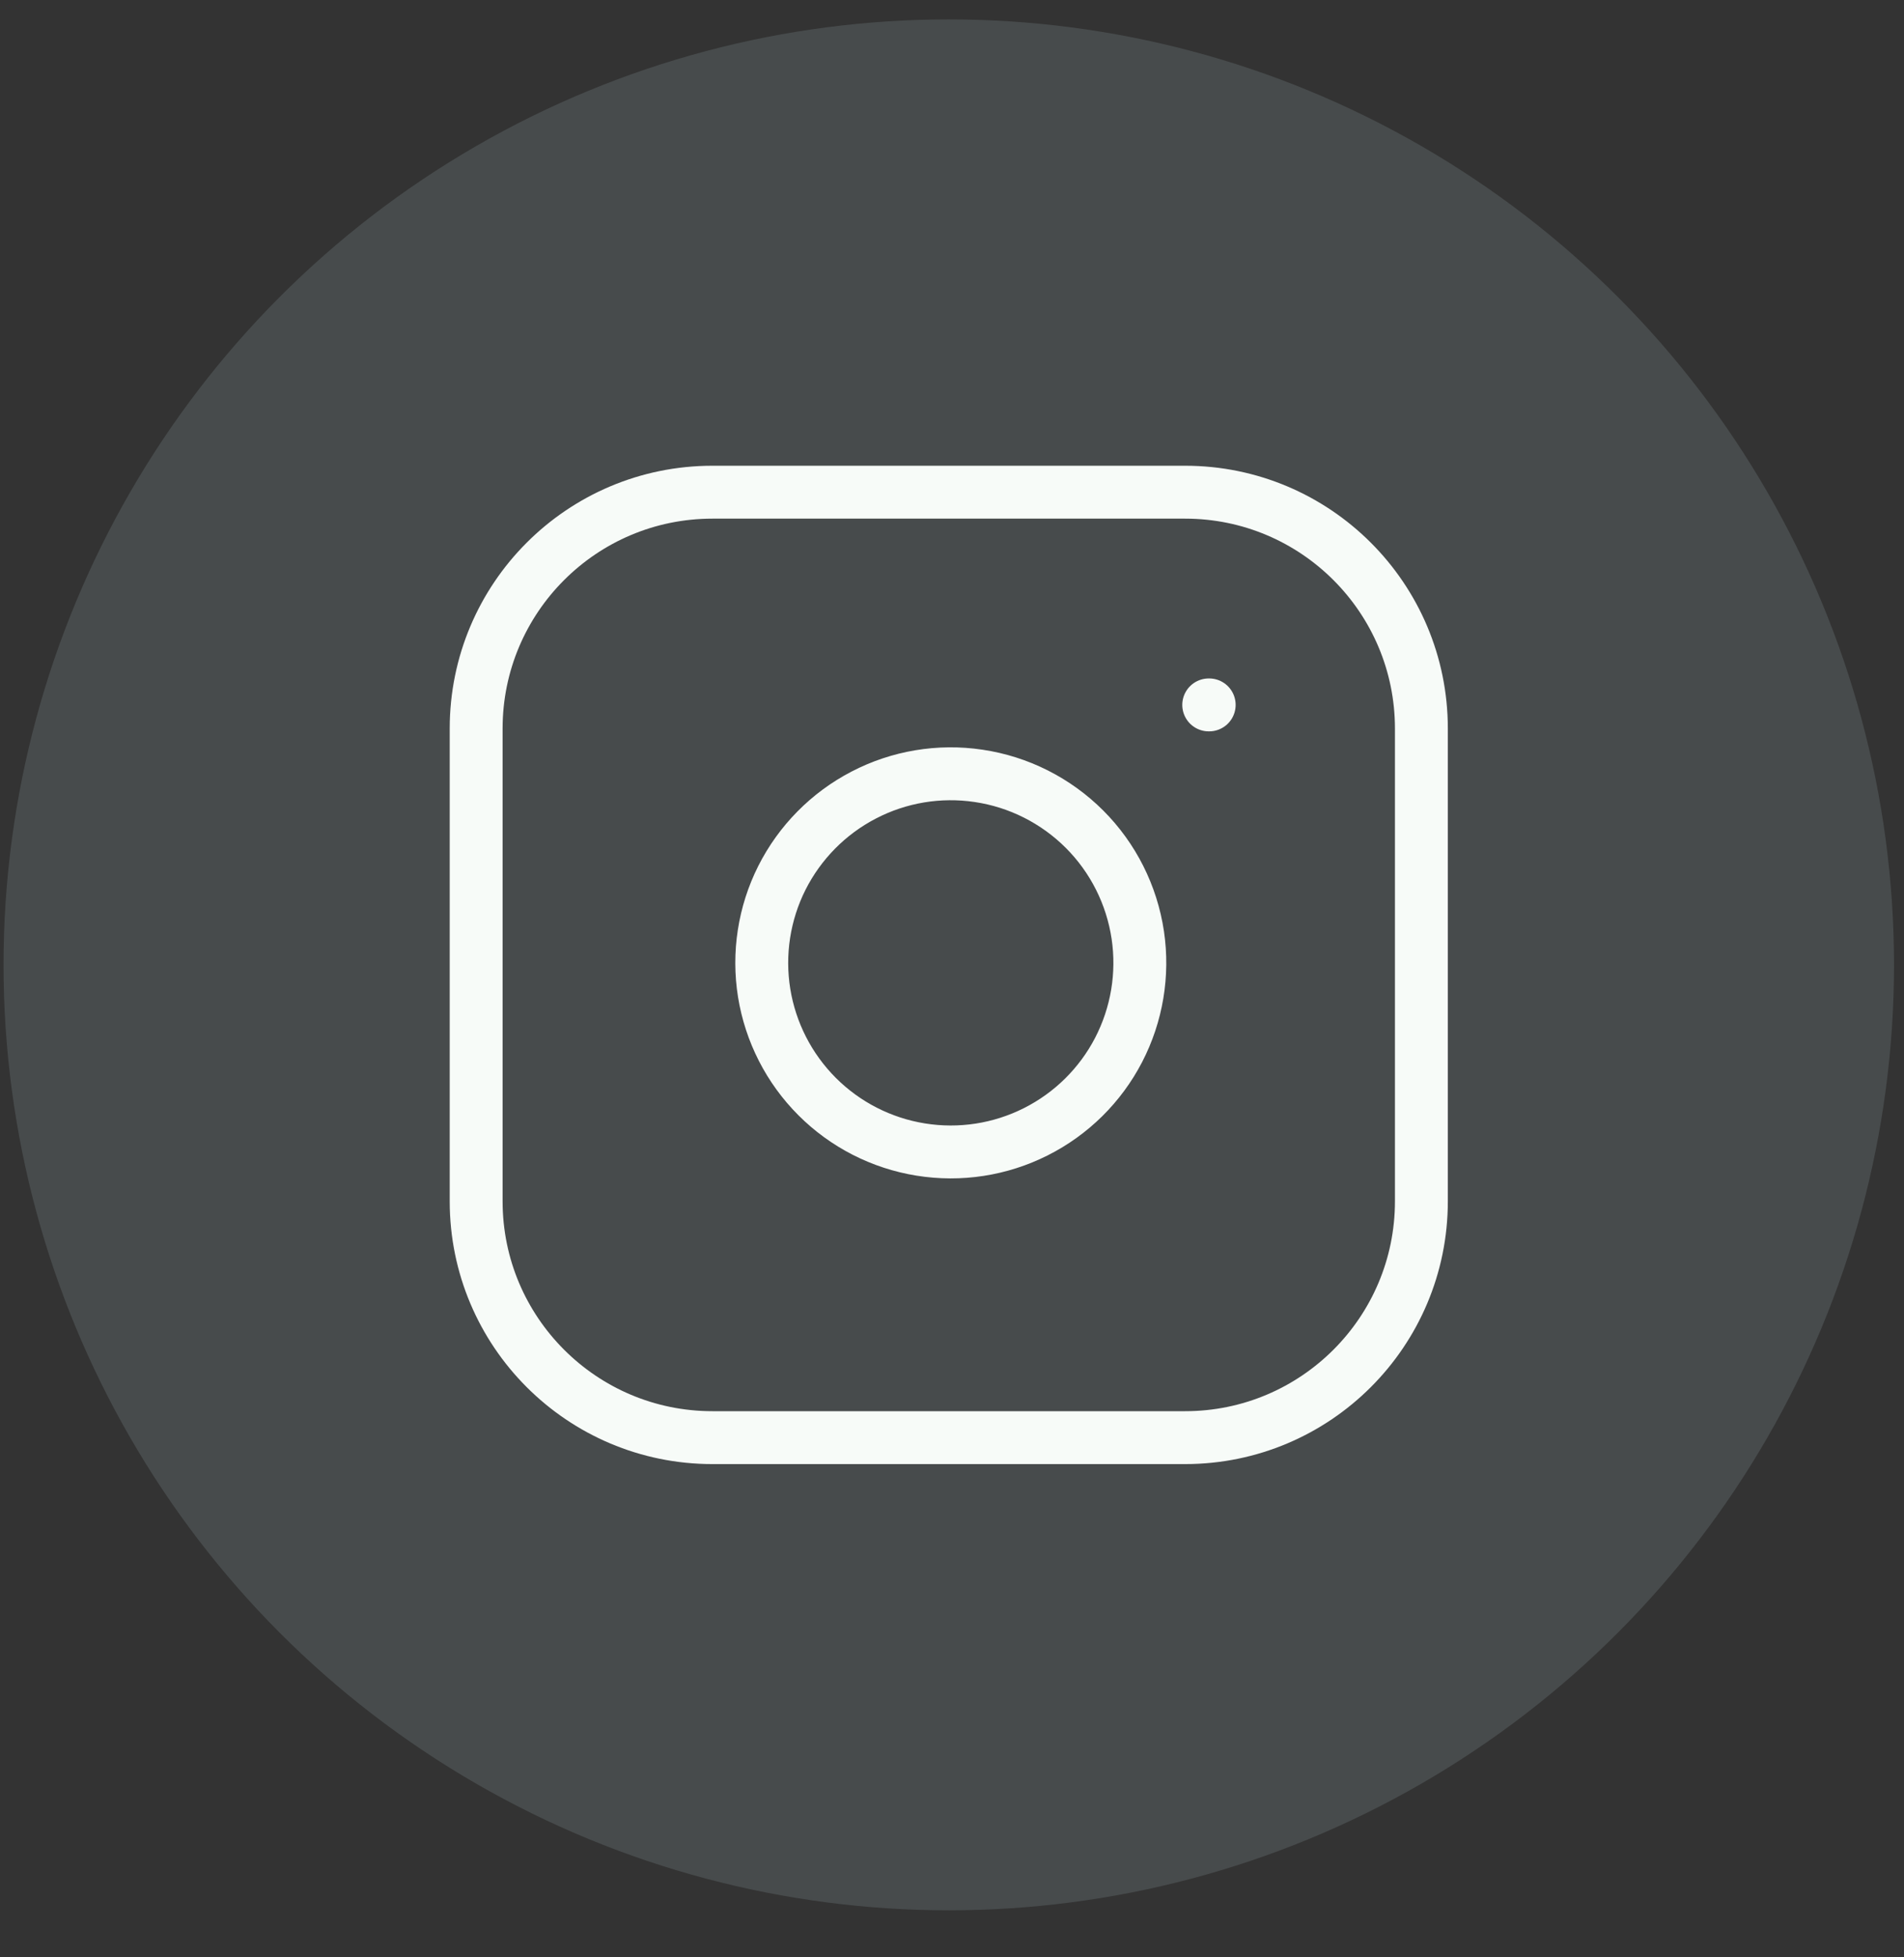
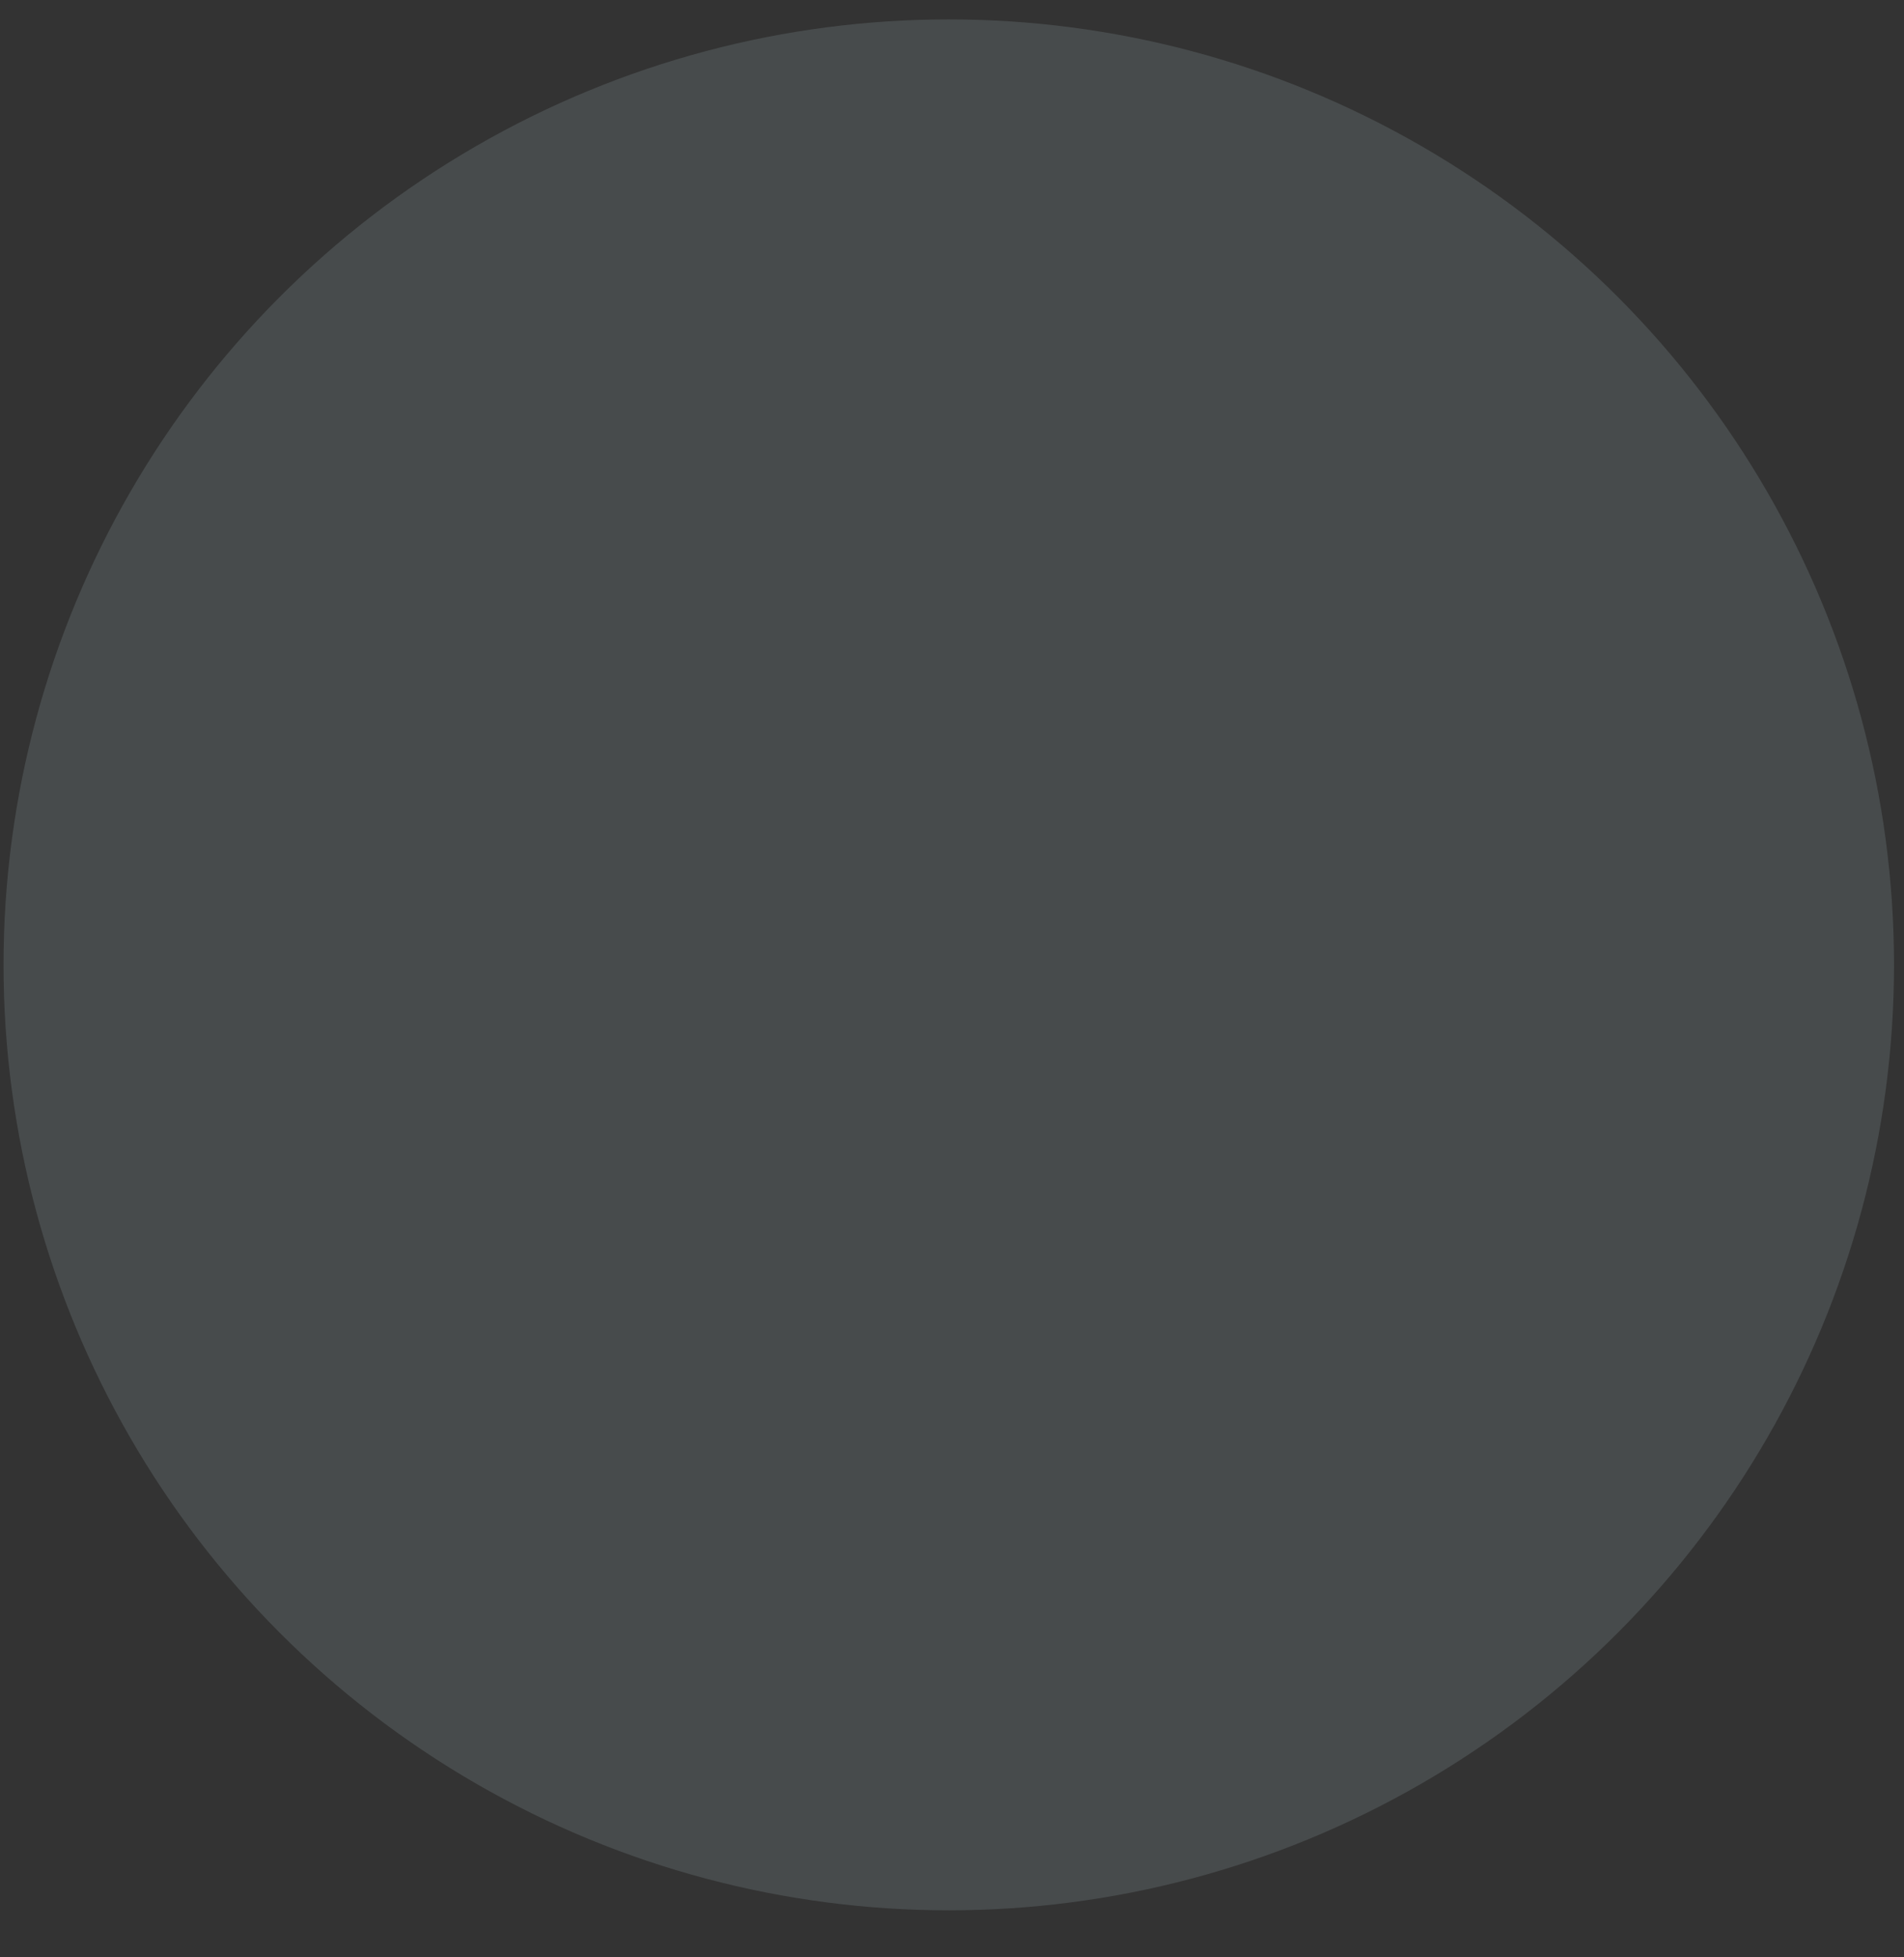
<svg xmlns="http://www.w3.org/2000/svg" width="36" height="37" viewBox="0 0 36 37" fill="none">
  <rect x="0" y="0" width="36" height="37" fill="#333333" stroke="none" />
  <circle cx="17.939" cy="18.239" r="17.872" fill="#C0DBE1" fill-opacity="0.15" />
-   <path d="M22.407 9.304H13.471C11.003 9.304 9.003 11.304 9.003 13.772V22.708C9.003 25.175 11.003 27.176 13.471 27.176H22.407C24.874 27.176 26.875 25.175 26.875 22.708V13.772C26.875 11.304 24.874 9.304 22.407 9.304Z" stroke="#F7FBF8" stroke-linecap="round" stroke-linejoin="round" />
-   <path d="M21.513 17.677C21.623 18.421 21.496 19.18 21.15 19.848C20.804 20.515 20.256 21.056 19.584 21.394C18.913 21.732 18.152 21.85 17.409 21.73C16.667 21.611 15.981 21.26 15.45 20.729C14.918 20.197 14.568 19.511 14.448 18.769C14.329 18.027 14.446 17.266 14.784 16.594C15.123 15.923 15.664 15.375 16.331 15.029C16.998 14.682 17.758 14.555 18.502 14.666C19.26 14.778 19.962 15.132 20.505 15.674C21.047 16.216 21.4 16.918 21.513 17.677Z" stroke="#F7FBF8" stroke-linecap="round" stroke-linejoin="round" />
-   <path d="M22.854 13.325H22.863" stroke="#F7FBF8" stroke-linecap="round" stroke-linejoin="round" />
</svg>